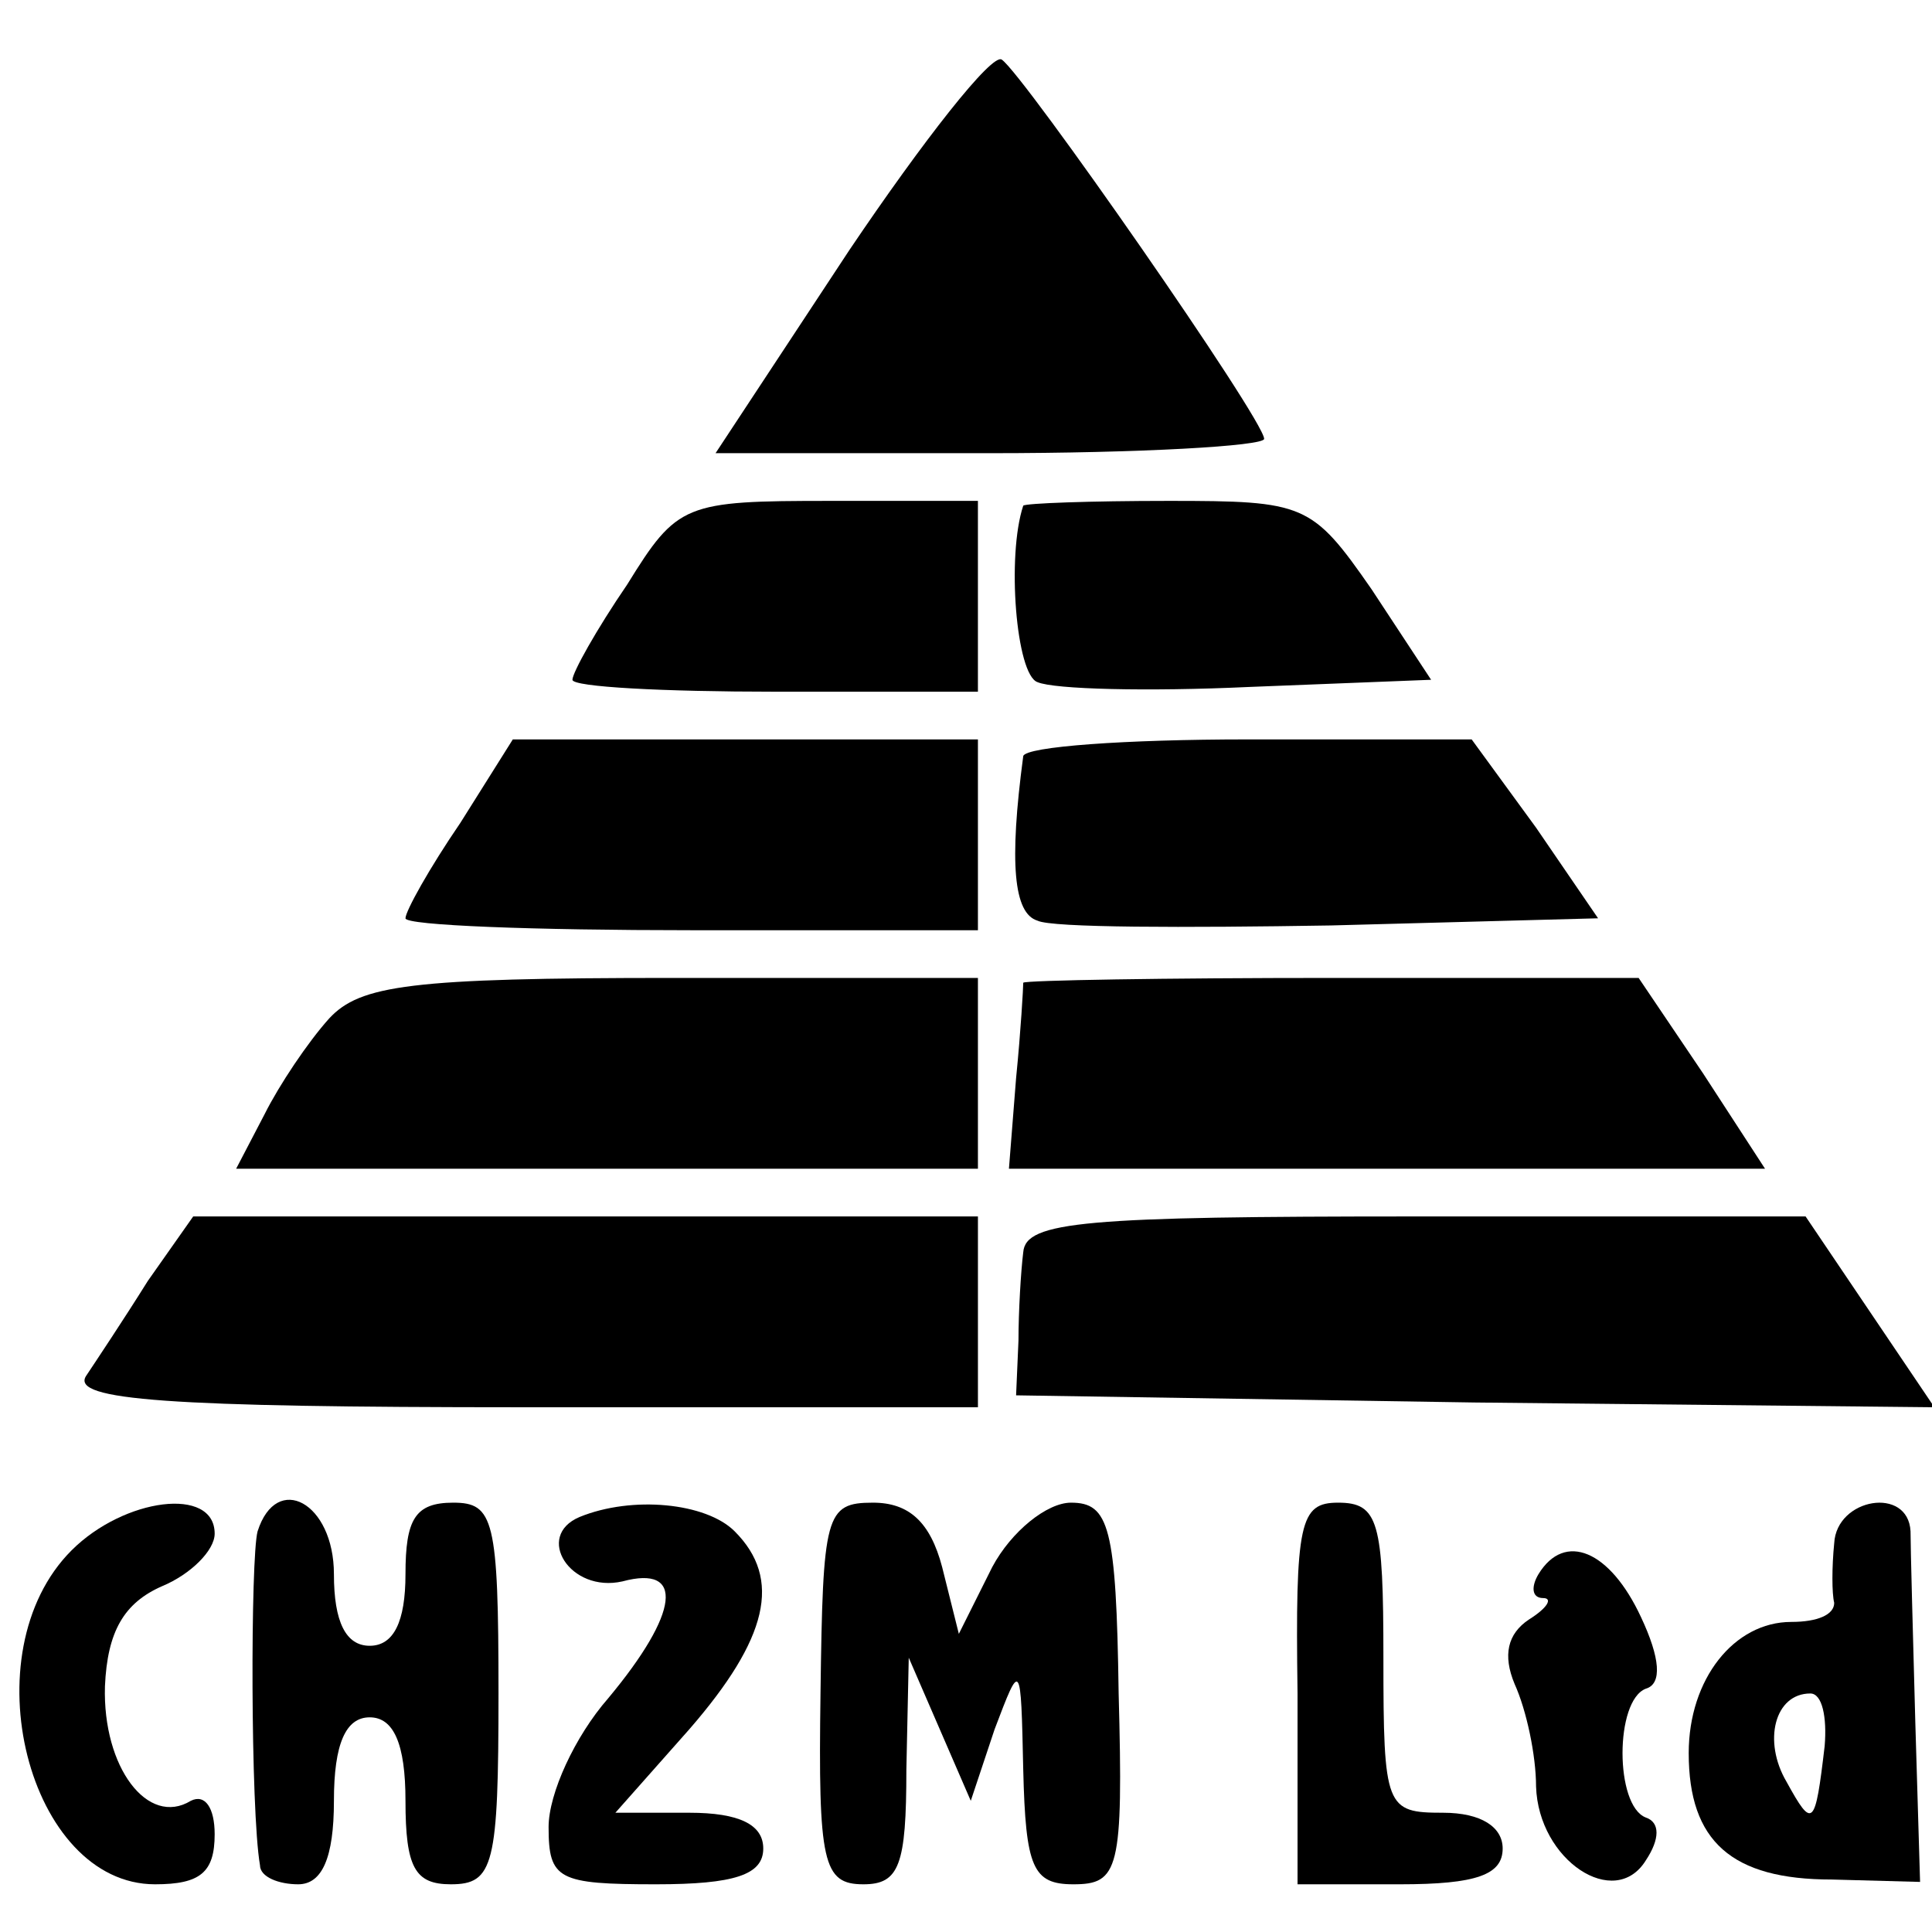
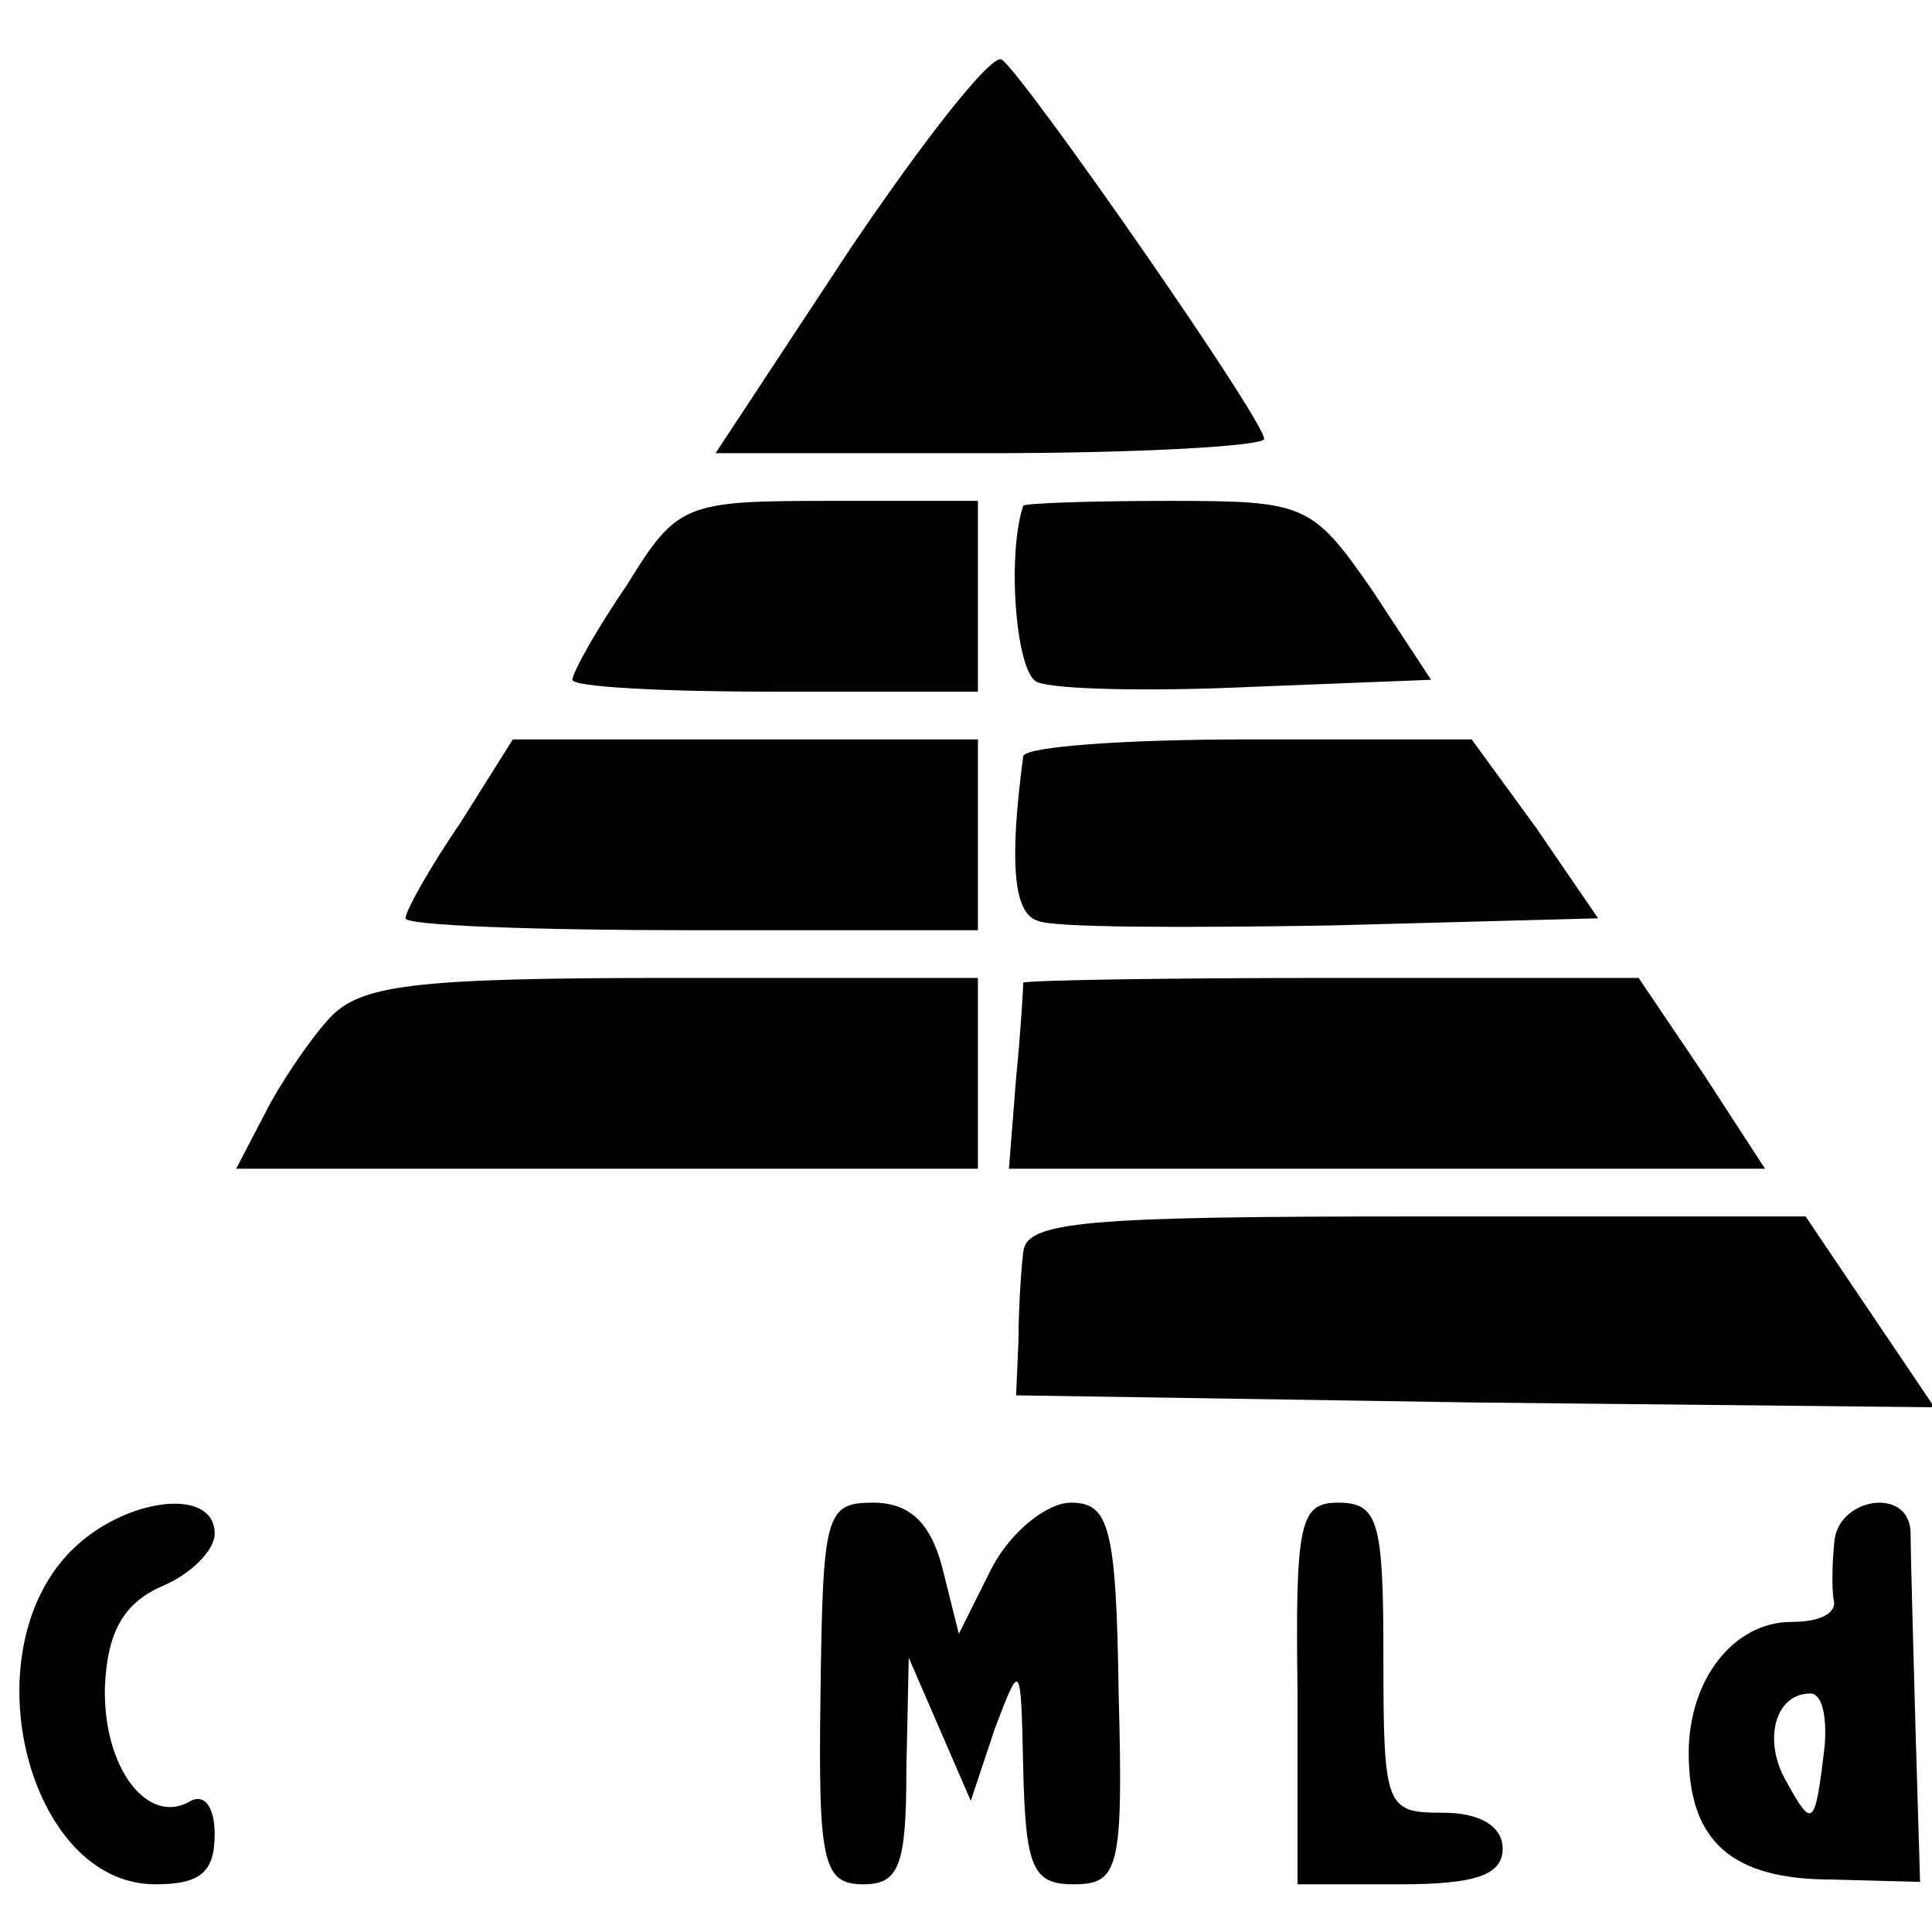
<svg xmlns="http://www.w3.org/2000/svg" version="1.0" width="81pt" height="81pt" viewBox="0 0 81 81" preserveAspectRatio="xMidYMid meet">
  <g transform="translate(0,81) scale(0.1,-0.1)" fill="#000000" stroke="none">
    <path d="M356 705 l-56 -85 115 0 c63 0 115 3 115 6 0 8 -101 153 -110 159 -4 3 -33 -34 -64 -80z" />
    <path d="M263 565 c-13 -19 -23 -37 -23 -40 0 -3 38 -5 85 -5 l85 0 0 40 0 40 -62 0 c-61 0 -64 -1 -85 -35z" />
    <path d="M429 598 c-7 -21 -3 -71 6 -74 7 -3 46 -4 89 -2 l76 3 -25 38 c-25 36 -28 37 -85 37 -33 0 -60 -1 -61 -2z" />
    <path d="M193 465 c-13 -19 -23 -37 -23 -40 0 -3 54 -5 120 -5 l120 0 0 40 0 40 -97 0 -98 0 -22 -35z" />
    <path d="M429 493 c-6 -45 -4 -66 6 -69 6 -3 62 -3 123 -2 l112 3 -26 38 -27 37 -94 0 c-51 0 -93 -3 -94 -7z" />
    <path d="M138 383 c-9 -10 -21 -28 -27 -40 l-12 -23 156 0 155 0 0 40 0 40 -128 0 c-110 0 -131 -3 -144 -17z" />
    <path d="M429 398 c0 -2 -1 -20 -3 -40 l-3 -38 159 0 158 0 -26 40 -27 40 -128 0 c-71 0 -129 -1 -130 -2z" />
-     <path d="M62 273 c-10 -16 -22 -34 -26 -40 -6 -10 34 -13 183 -13 l191 0 0 40 0 40 -164 0 -165 0 -19 -27z" />
    <path d="M429 285 c-1 -8 -2 -25 -2 -37 l-1 -23 192 -3 193 -2 -27 40 -27 40 -163 0 c-139 0 -164 -2 -165 -15z" />
    <path d="M30 160 c-43 -43 -18 -140 35 -140 19 0 25 5 25 21 0 11 -4 17 -10 14 -18 -11 -37 14 -36 48 1 23 8 35 24 42 12 5 22 15 22 22 0 20 -38 15 -60 -7z" />
-     <path d="M108 168 c-3 -11 -3 -117 1 -140 0 -5 8 -8 16 -8 10 0 15 11 15 35 0 24 5 35 15 35 10 0 15 -11 15 -35 0 -28 4 -35 19 -35 18 0 20 8 20 80 0 73 -2 80 -19 80 -16 0 -20 -7 -20 -30 0 -20 -5 -30 -15 -30 -10 0 -15 10 -15 30 0 30 -24 43 -32 18z" />
-     <path d="M243 174 c-19 -8 -4 -32 18 -27 26 7 24 -13 -6 -49 -14 -16 -25 -40 -25 -54 0 -22 4 -24 45 -24 33 0 45 4 45 15 0 10 -10 15 -31 15 l-31 0 31 35 c33 38 39 63 19 83 -12 12 -43 15 -65 6z" />
    <path d="M344 100 c-1 -71 1 -80 18 -80 15 0 18 8 18 48 l1 47 13 -30 13 -30 10 30 c11 29 11 29 12 -17 1 -41 4 -48 21 -48 19 0 21 6 19 80 -1 70 -4 80 -20 80 -10 0 -25 -12 -33 -27 l-14 -28 -7 28 c-5 19 -14 27 -29 27 -20 0 -21 -5 -22 -80z" />
    <path d="M544 100 l0 -80 43 0 c32 0 43 4 43 15 0 9 -9 15 -25 15 -24 0 -25 2 -25 65 0 57 -2 65 -19 65 -16 0 -18 -8 -17 -80z" />
    <path d="M769 163 c-1 -10 -1 -21 0 -25 0 -5 -7 -8 -18 -8 -24 0 -43 -24 -43 -55 0 -37 18 -53 60 -53 l37 -1 -2 67 c-1 37 -2 73 -2 80 -1 19 -31 14 -32 -5z m-4 -85 c-4 -34 -5 -35 -16 -15 -10 17 -5 37 10 37 5 0 7 -10 6 -22z" />
-     <path d="M645 150 c-3 -5 -3 -10 2 -10 4 0 2 -4 -6 -9 -9 -6 -11 -15 -6 -27 5 -11 9 -30 9 -43 1 -31 33 -52 46 -31 6 9 6 16 0 18 -13 5 -13 49 0 54 7 2 6 13 -2 30 -13 28 -32 36 -43 18z" />
  </g>
</svg>